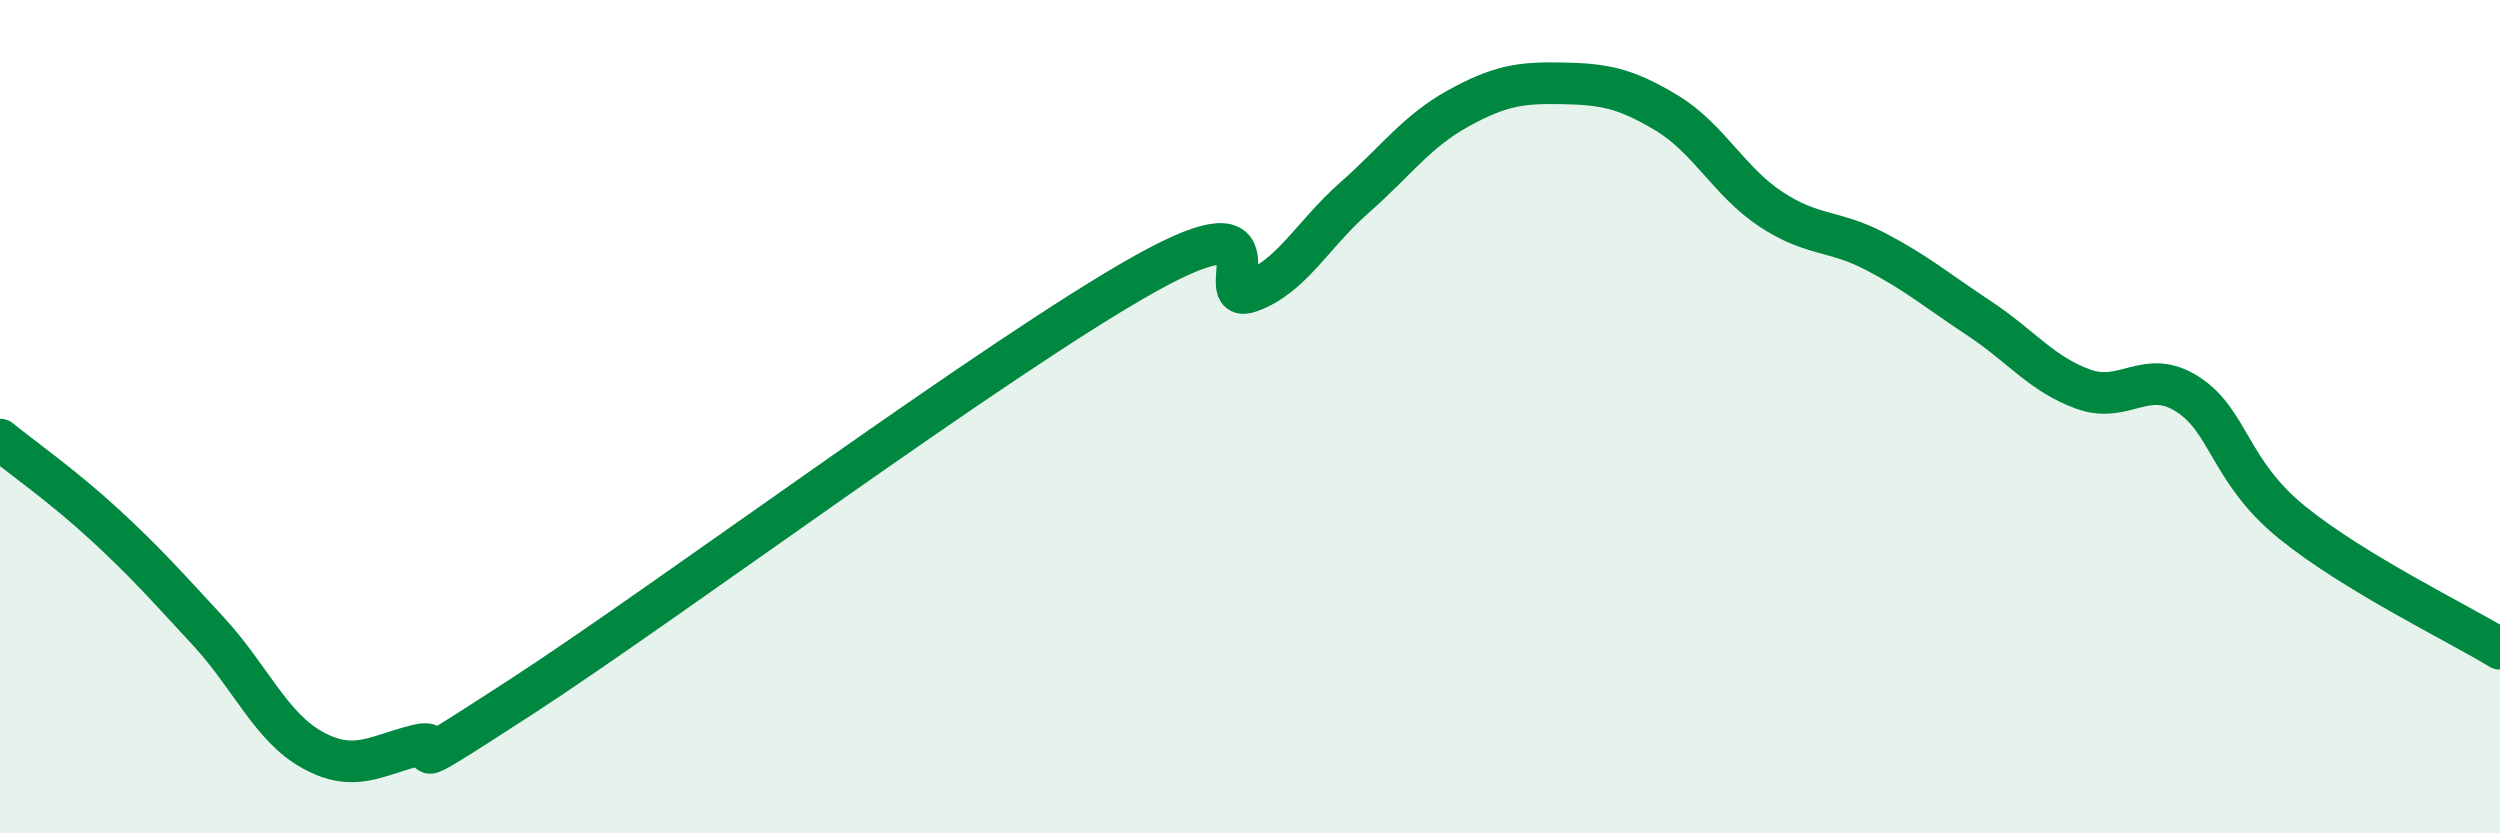
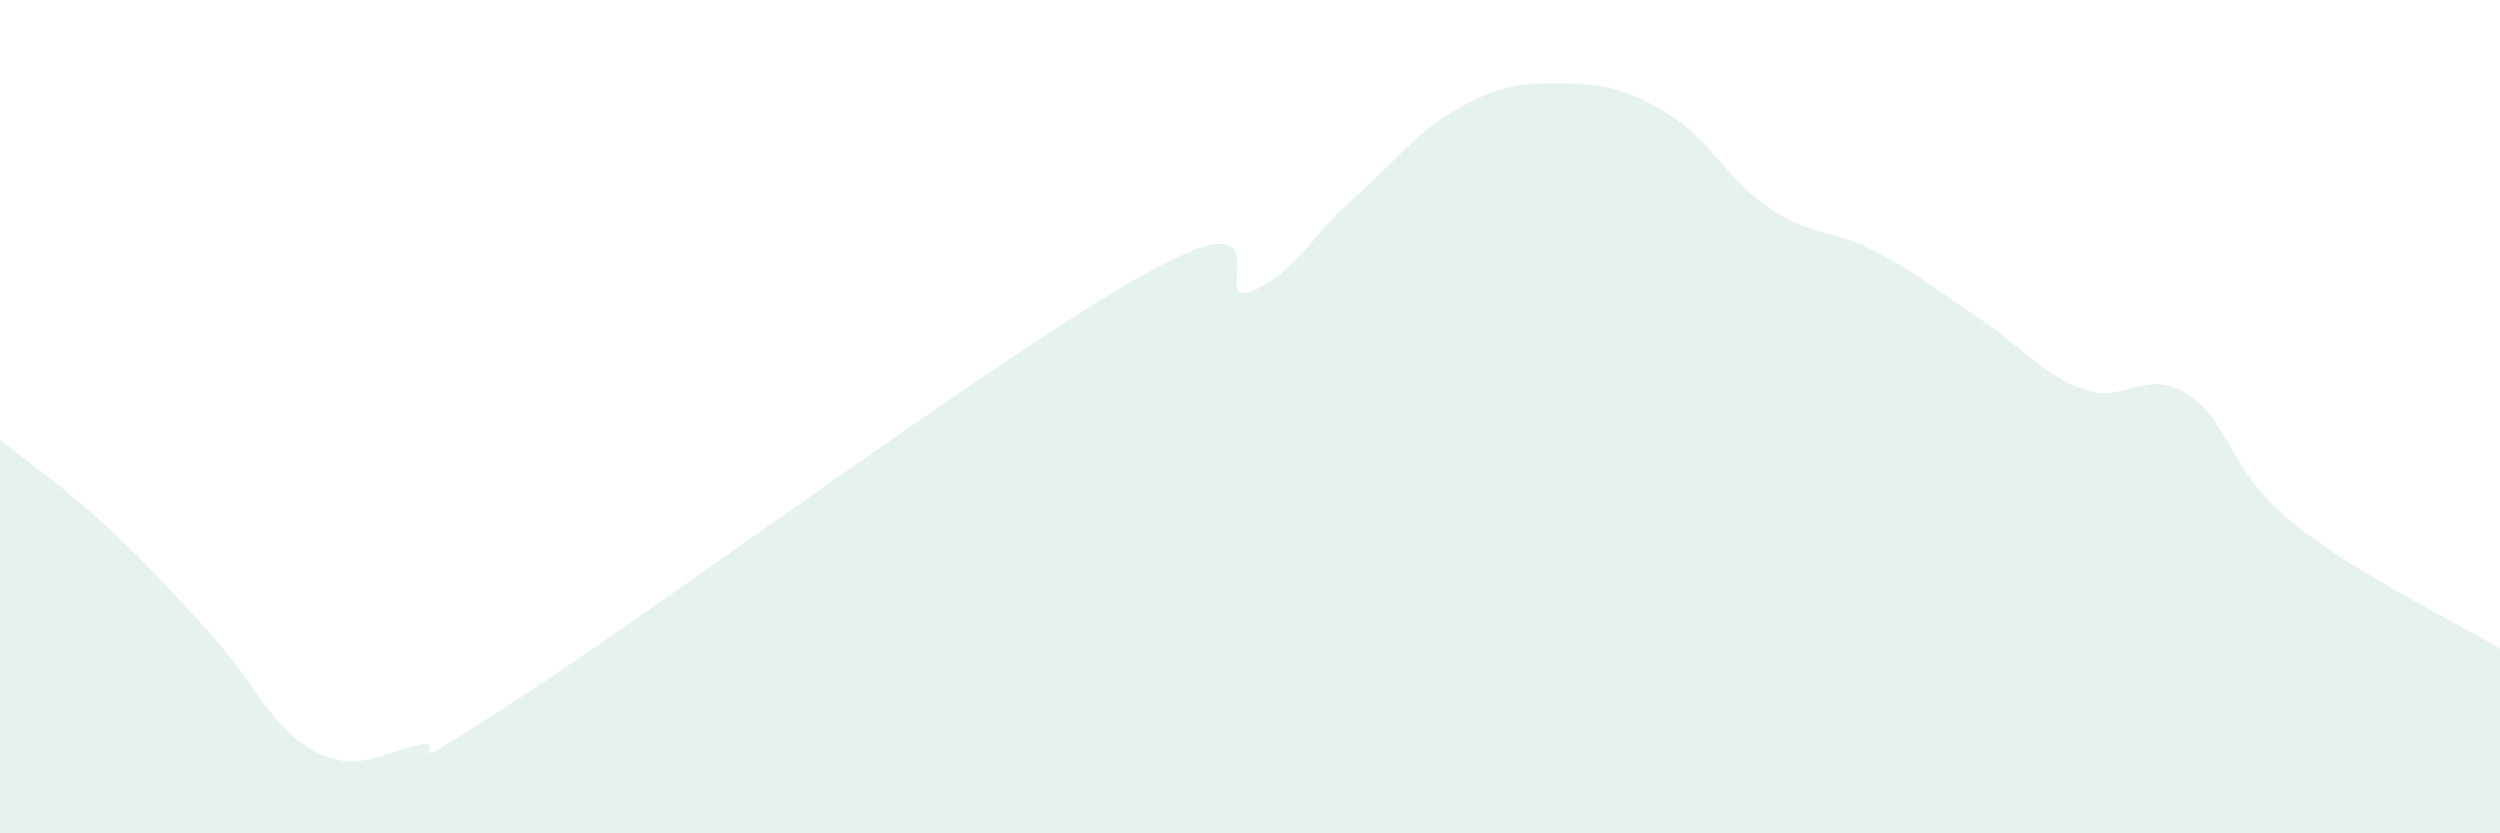
<svg xmlns="http://www.w3.org/2000/svg" width="60" height="20" viewBox="0 0 60 20">
  <path d="M 0,10.55 C 0.5,10.96 1.5,11.66 2.5,12.58 C 3.5,13.5 4,14.07 5,15.15 C 6,16.23 6.5,17.45 7.5,18 C 8.5,18.55 9,18.14 10,17.89 C 11,17.64 9,19 12.5,16.73 C 16,14.46 24,8.51 27.5,6.56 C 31,4.61 29,7.36 30,7 C 31,6.64 31.5,5.63 32.5,4.75 C 33.5,3.87 34,3.15 35,2.6 C 36,2.05 36.5,1.98 37.5,2 C 38.5,2.02 39,2.11 40,2.71 C 41,3.31 41.5,4.36 42.5,5.02 C 43.5,5.68 44,5.51 45,6.03 C 46,6.55 46.5,6.98 47.5,7.64 C 48.5,8.3 49,8.98 50,9.34 C 51,9.7 51.5,8.82 52.5,9.46 C 53.5,10.1 53.5,11.31 55,12.53 C 56.5,13.75 59,14.96 60,15.57L60 20L0 20Z" fill="#008740" opacity="0.1" stroke-linecap="round" stroke-linejoin="round" />
-   <path d="M 0,10.55 C 0.5,10.96 1.5,11.66 2.5,12.58 C 3.5,13.5 4,14.07 5,15.15 C 6,16.23 6.5,17.45 7.5,18 C 8.5,18.55 9,18.14 10,17.89 C 11,17.64 9,19 12.5,16.73 C 16,14.46 24,8.51 27.5,6.56 C 31,4.61 29,7.36 30,7 C 31,6.64 31.5,5.63 32.5,4.75 C 33.5,3.87 34,3.15 35,2.6 C 36,2.05 36.5,1.98 37.5,2 C 38.5,2.02 39,2.11 40,2.71 C 41,3.31 41.5,4.36 42.5,5.02 C 43.5,5.68 44,5.51 45,6.03 C 46,6.55 46.5,6.98 47.5,7.64 C 48.5,8.3 49,8.98 50,9.34 C 51,9.7 51.5,8.82 52.5,9.46 C 53.5,10.1 53.5,11.31 55,12.53 C 56.5,13.75 59,14.96 60,15.57" stroke="#008740" stroke-width="1" fill="none" stroke-linecap="round" stroke-linejoin="round" />
</svg>